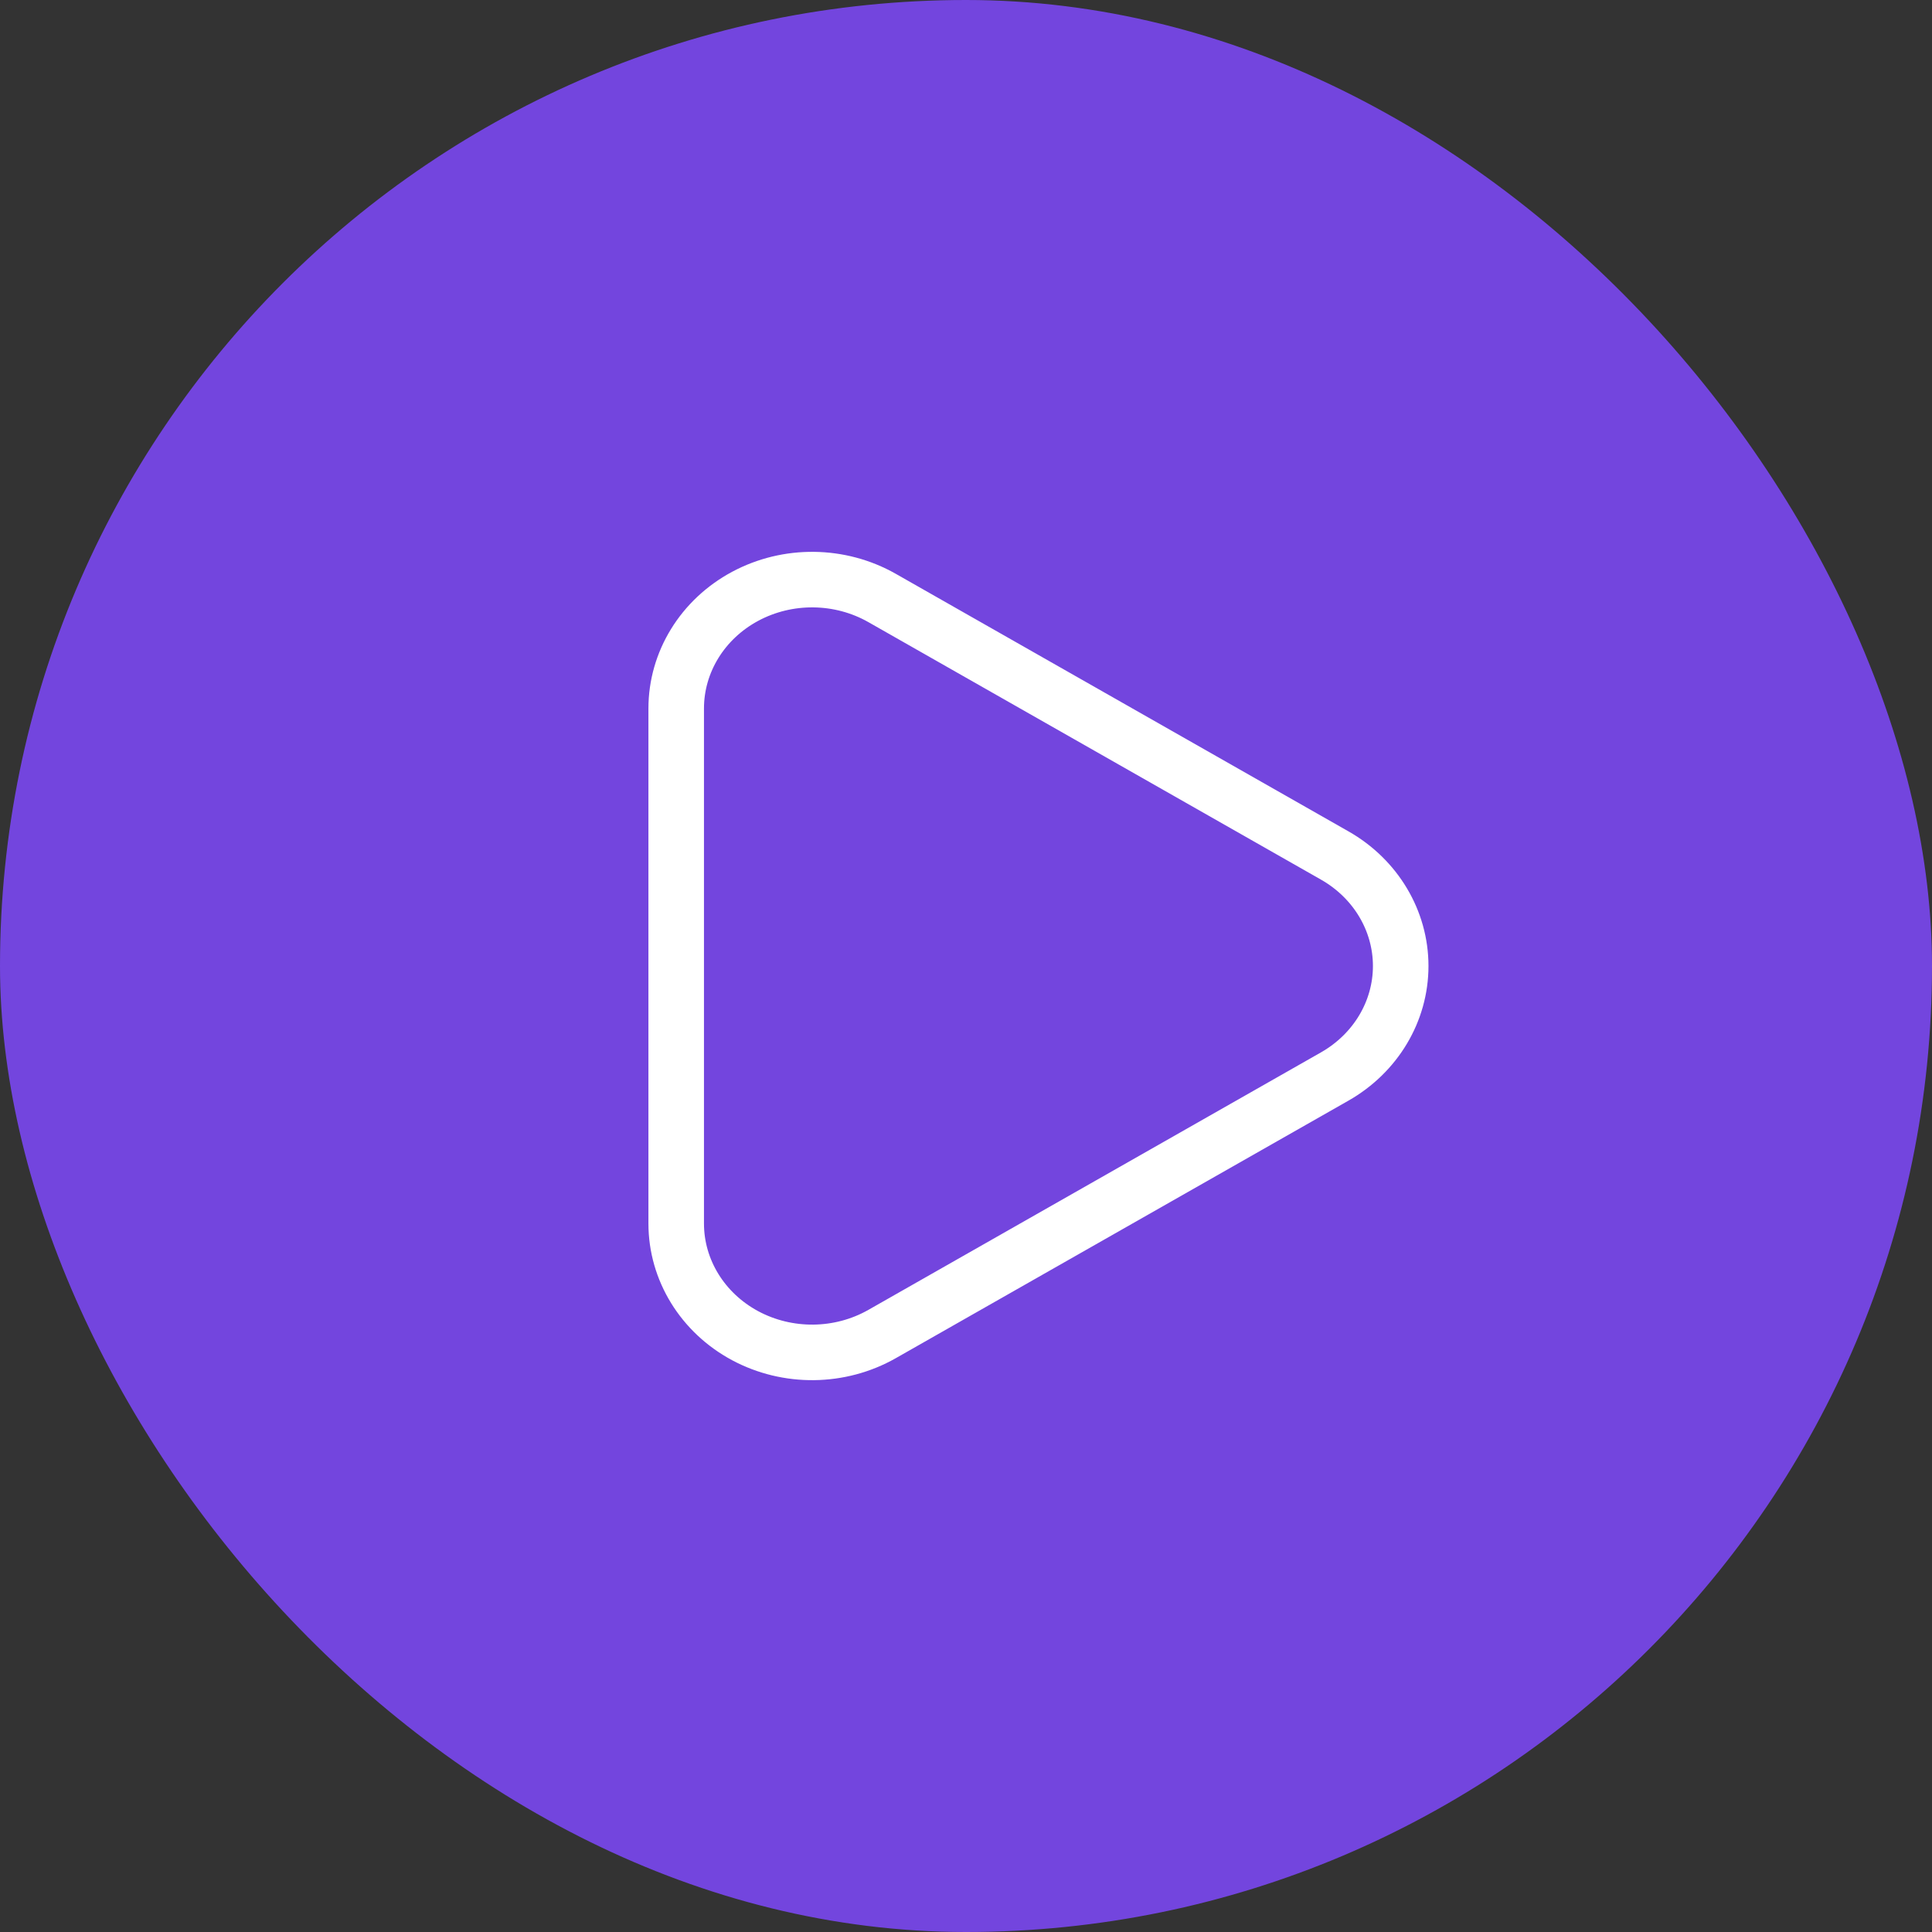
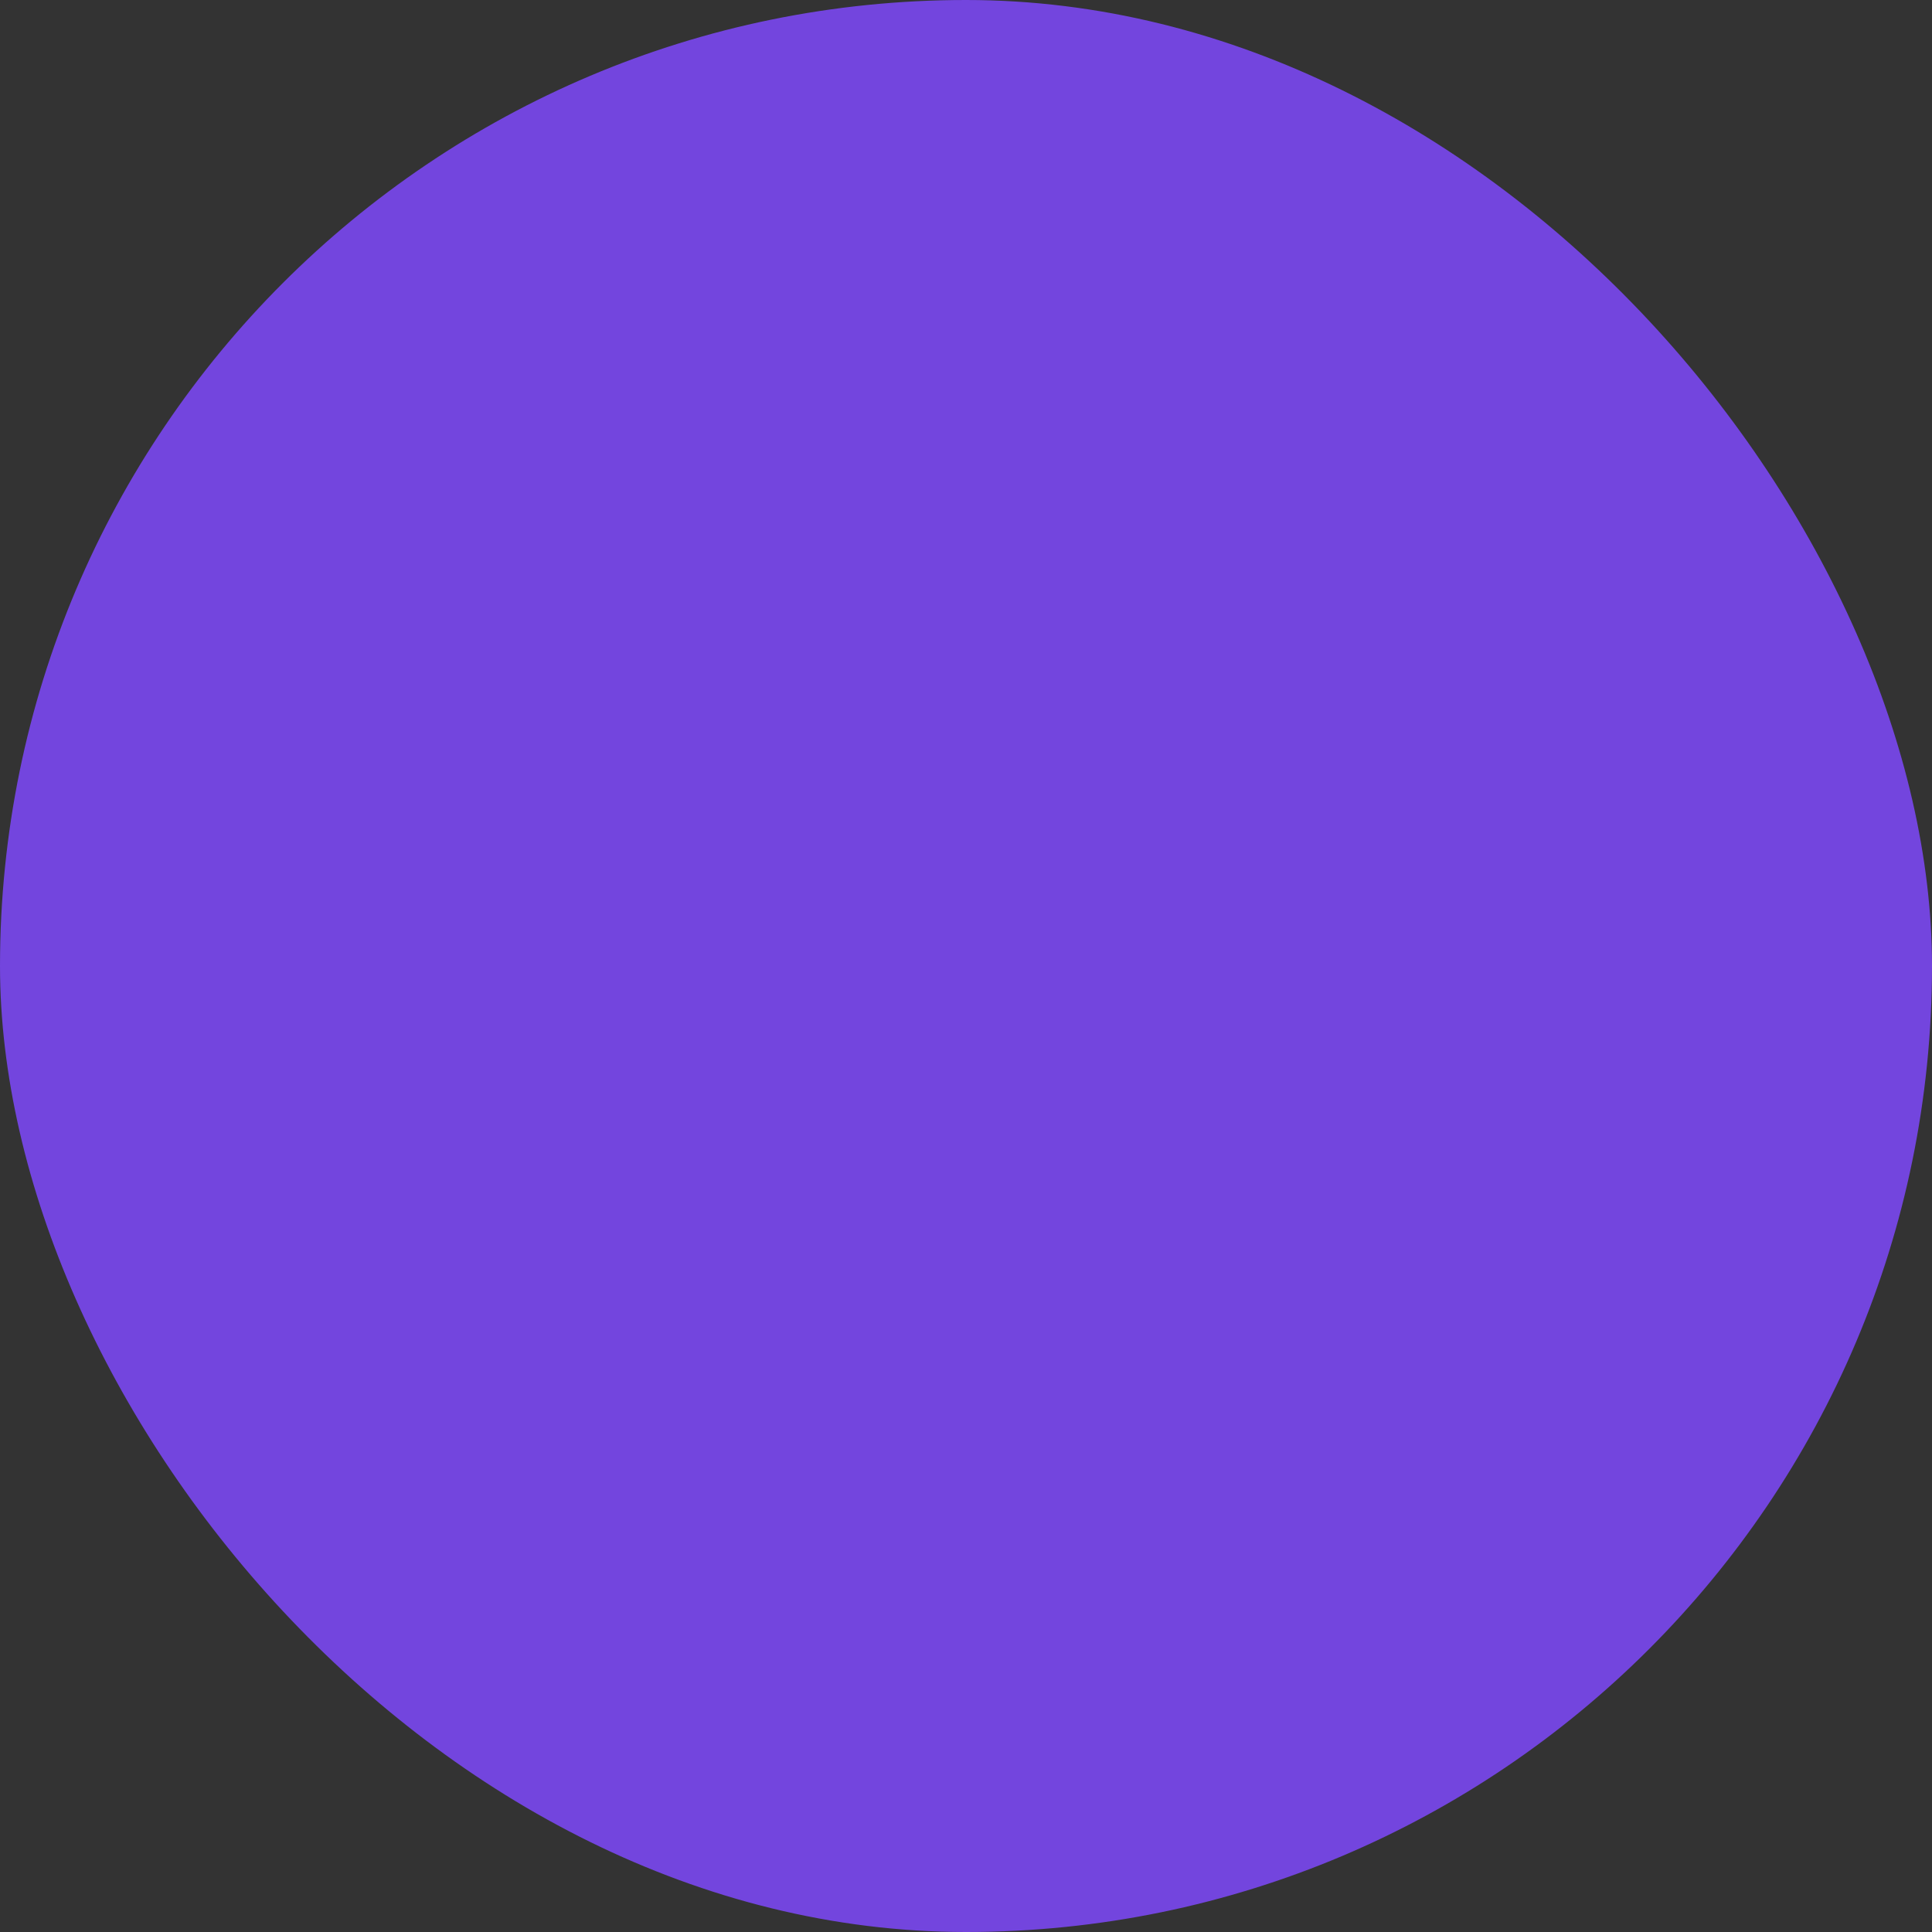
<svg xmlns="http://www.w3.org/2000/svg" width="40" height="40" viewBox="0 0 40 40" fill="none">
  <rect x="0" y="0" width="40" height="40" fill="#333333" stroke="none" />
  <rect width="40" height="40" rx="20" fill="#7345DE" />
-   <path fill-rule="evenodd" clip-rule="evenodd" d="M14 14.668C14 13.707 14.545 12.82 15.428 12.346C16.31 11.873 17.392 11.886 18.262 12.38L27.634 17.712C28.482 18.194 29 19.063 29 20C29 20.937 28.482 21.805 27.634 22.288L18.262 27.62C17.392 28.114 16.31 28.127 15.427 27.654C14.545 27.18 14 26.293 14 25.332V14.668Z" stroke="white" stroke-width="1.15" stroke-linecap="round" stroke-linejoin="round" />
</svg>